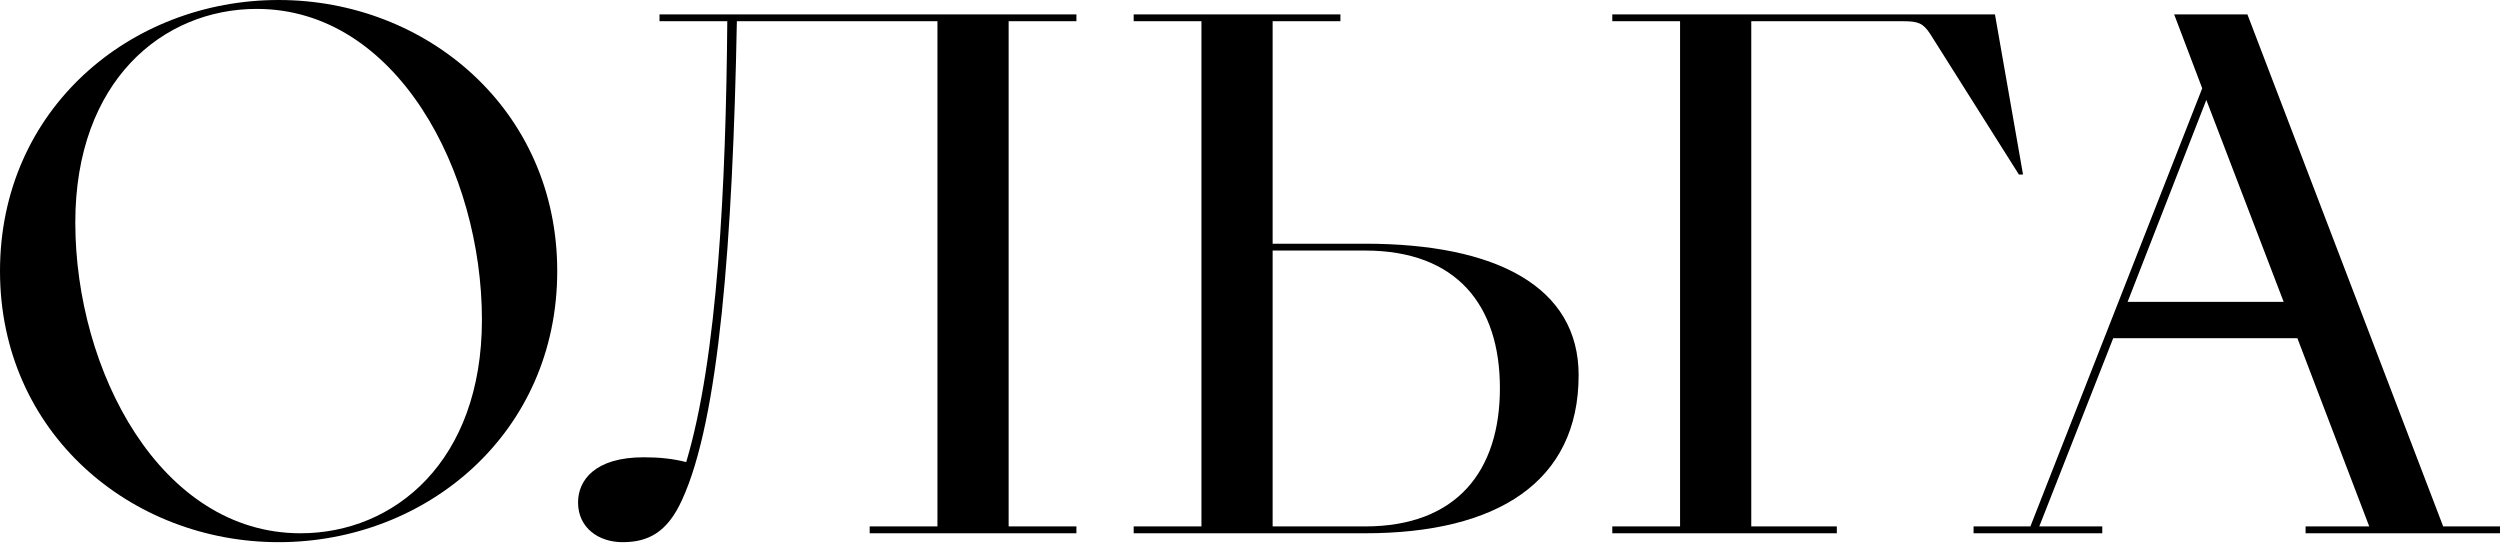
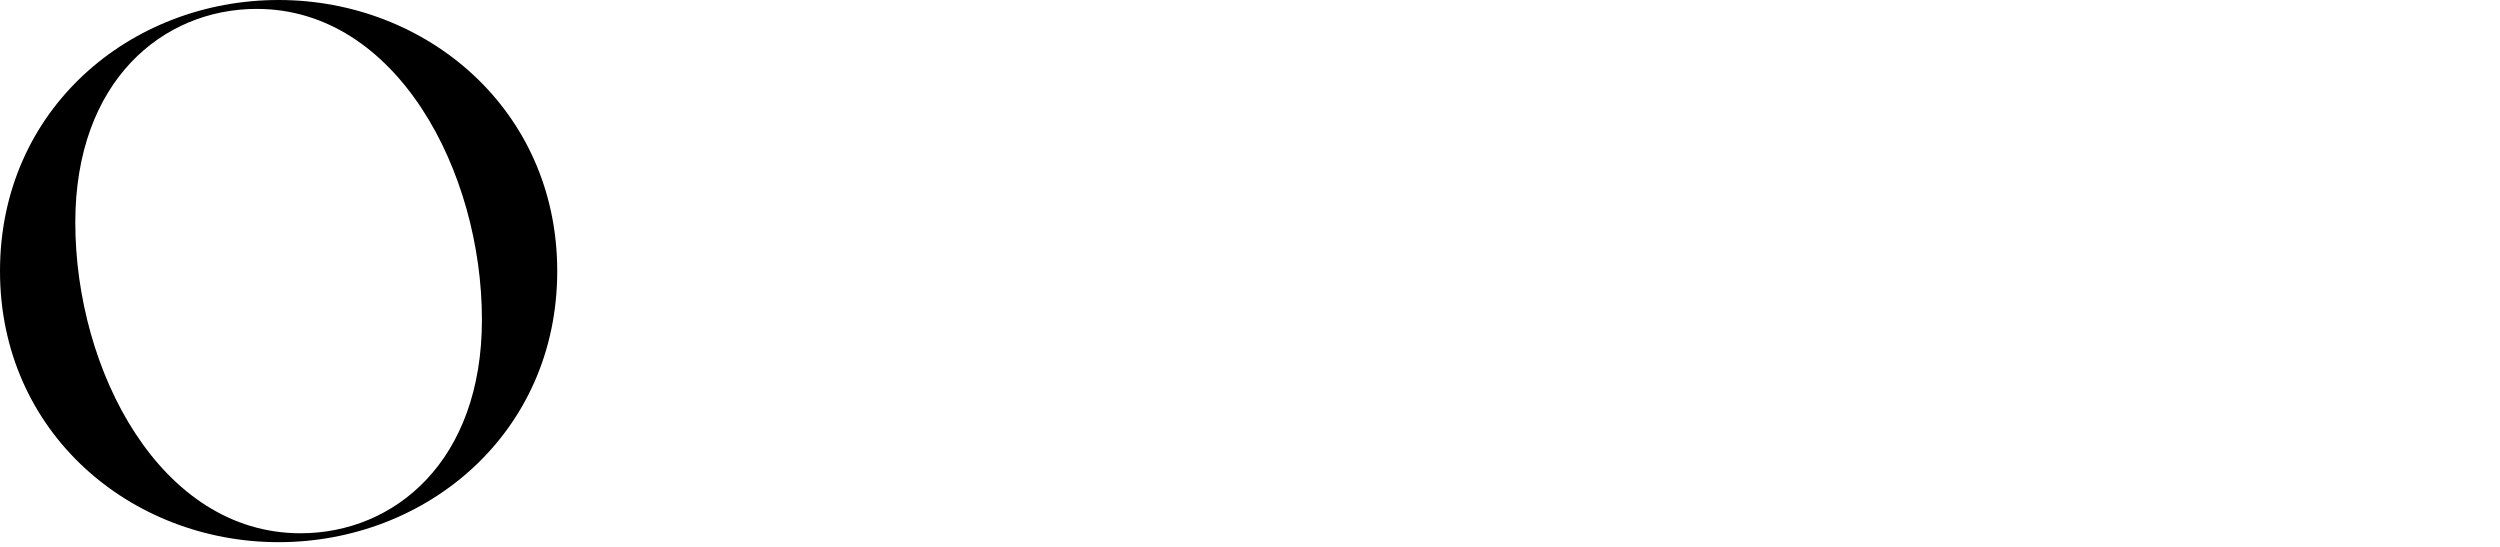
<svg xmlns="http://www.w3.org/2000/svg" width="439" height="96" viewBox="0 0 439 96" fill="none">
  <path d="M48.925 95.205C74.89 95.205 97.85 76.092 97.85 47.603C97.85 19.233 74.89 0 48.925 0C22.96 0 0 19.113 0 47.603C0 75.972 22.96 95.205 48.925 95.205ZM52.772 93.642C28.129 93.642 13.223 65.033 13.223 39.068C13.223 14.185 28.61 1.563 45.078 1.563C69.721 1.563 84.627 30.172 84.627 56.137C84.627 81.021 69.24 93.642 52.772 93.642Z" fill="black" />
-   <path d="M119.778 87.752C126.269 73.688 128.673 42.193 129.394 3.726H164.615V92.44H152.715V93.642H189.018V92.44H177.117V3.726H189.018V2.524H115.811V3.726H127.711C127.471 32.577 126.028 62.629 120.499 81.141C118.095 80.54 115.811 80.299 113.046 80.299C104.391 80.299 101.506 84.386 101.506 88.233C101.506 92.681 105.112 95.205 109.319 95.205C113.647 95.205 117.133 93.642 119.778 87.752Z" fill="black" />
-   <path d="M223.475 3.726H235.376V2.524H199.073V3.726H210.974V92.44H199.073V93.642H239.703C262.904 93.642 277.208 84.627 277.208 65.874C277.208 50.367 262.783 42.794 239.703 42.794H223.475V3.726ZM263.384 68.158C263.384 82.704 255.811 92.44 239.703 92.44H223.475V43.996H239.703C255.811 43.996 263.384 53.613 263.384 68.158Z" fill="black" />
-   <path d="M283.119 93.642H322.548V92.44H307.522V3.726H334.208C336.853 3.726 337.694 4.087 338.896 5.89L354.523 30.653H355.245L350.316 2.524H283.119V3.726H295.02V92.44H283.119V93.642Z" fill="black" />
-   <path d="M404.861 93.642H439V92.44H429.023L394.643 2.524H381.781L386.709 15.507L356.537 92.44H346.559V93.642H369.159V92.44H358.099L371.082 59.383H403.418L416.04 92.44H404.861V93.642ZM373.606 53.012L387.43 17.55L401.014 53.012H373.606Z" fill="black" />
</svg>